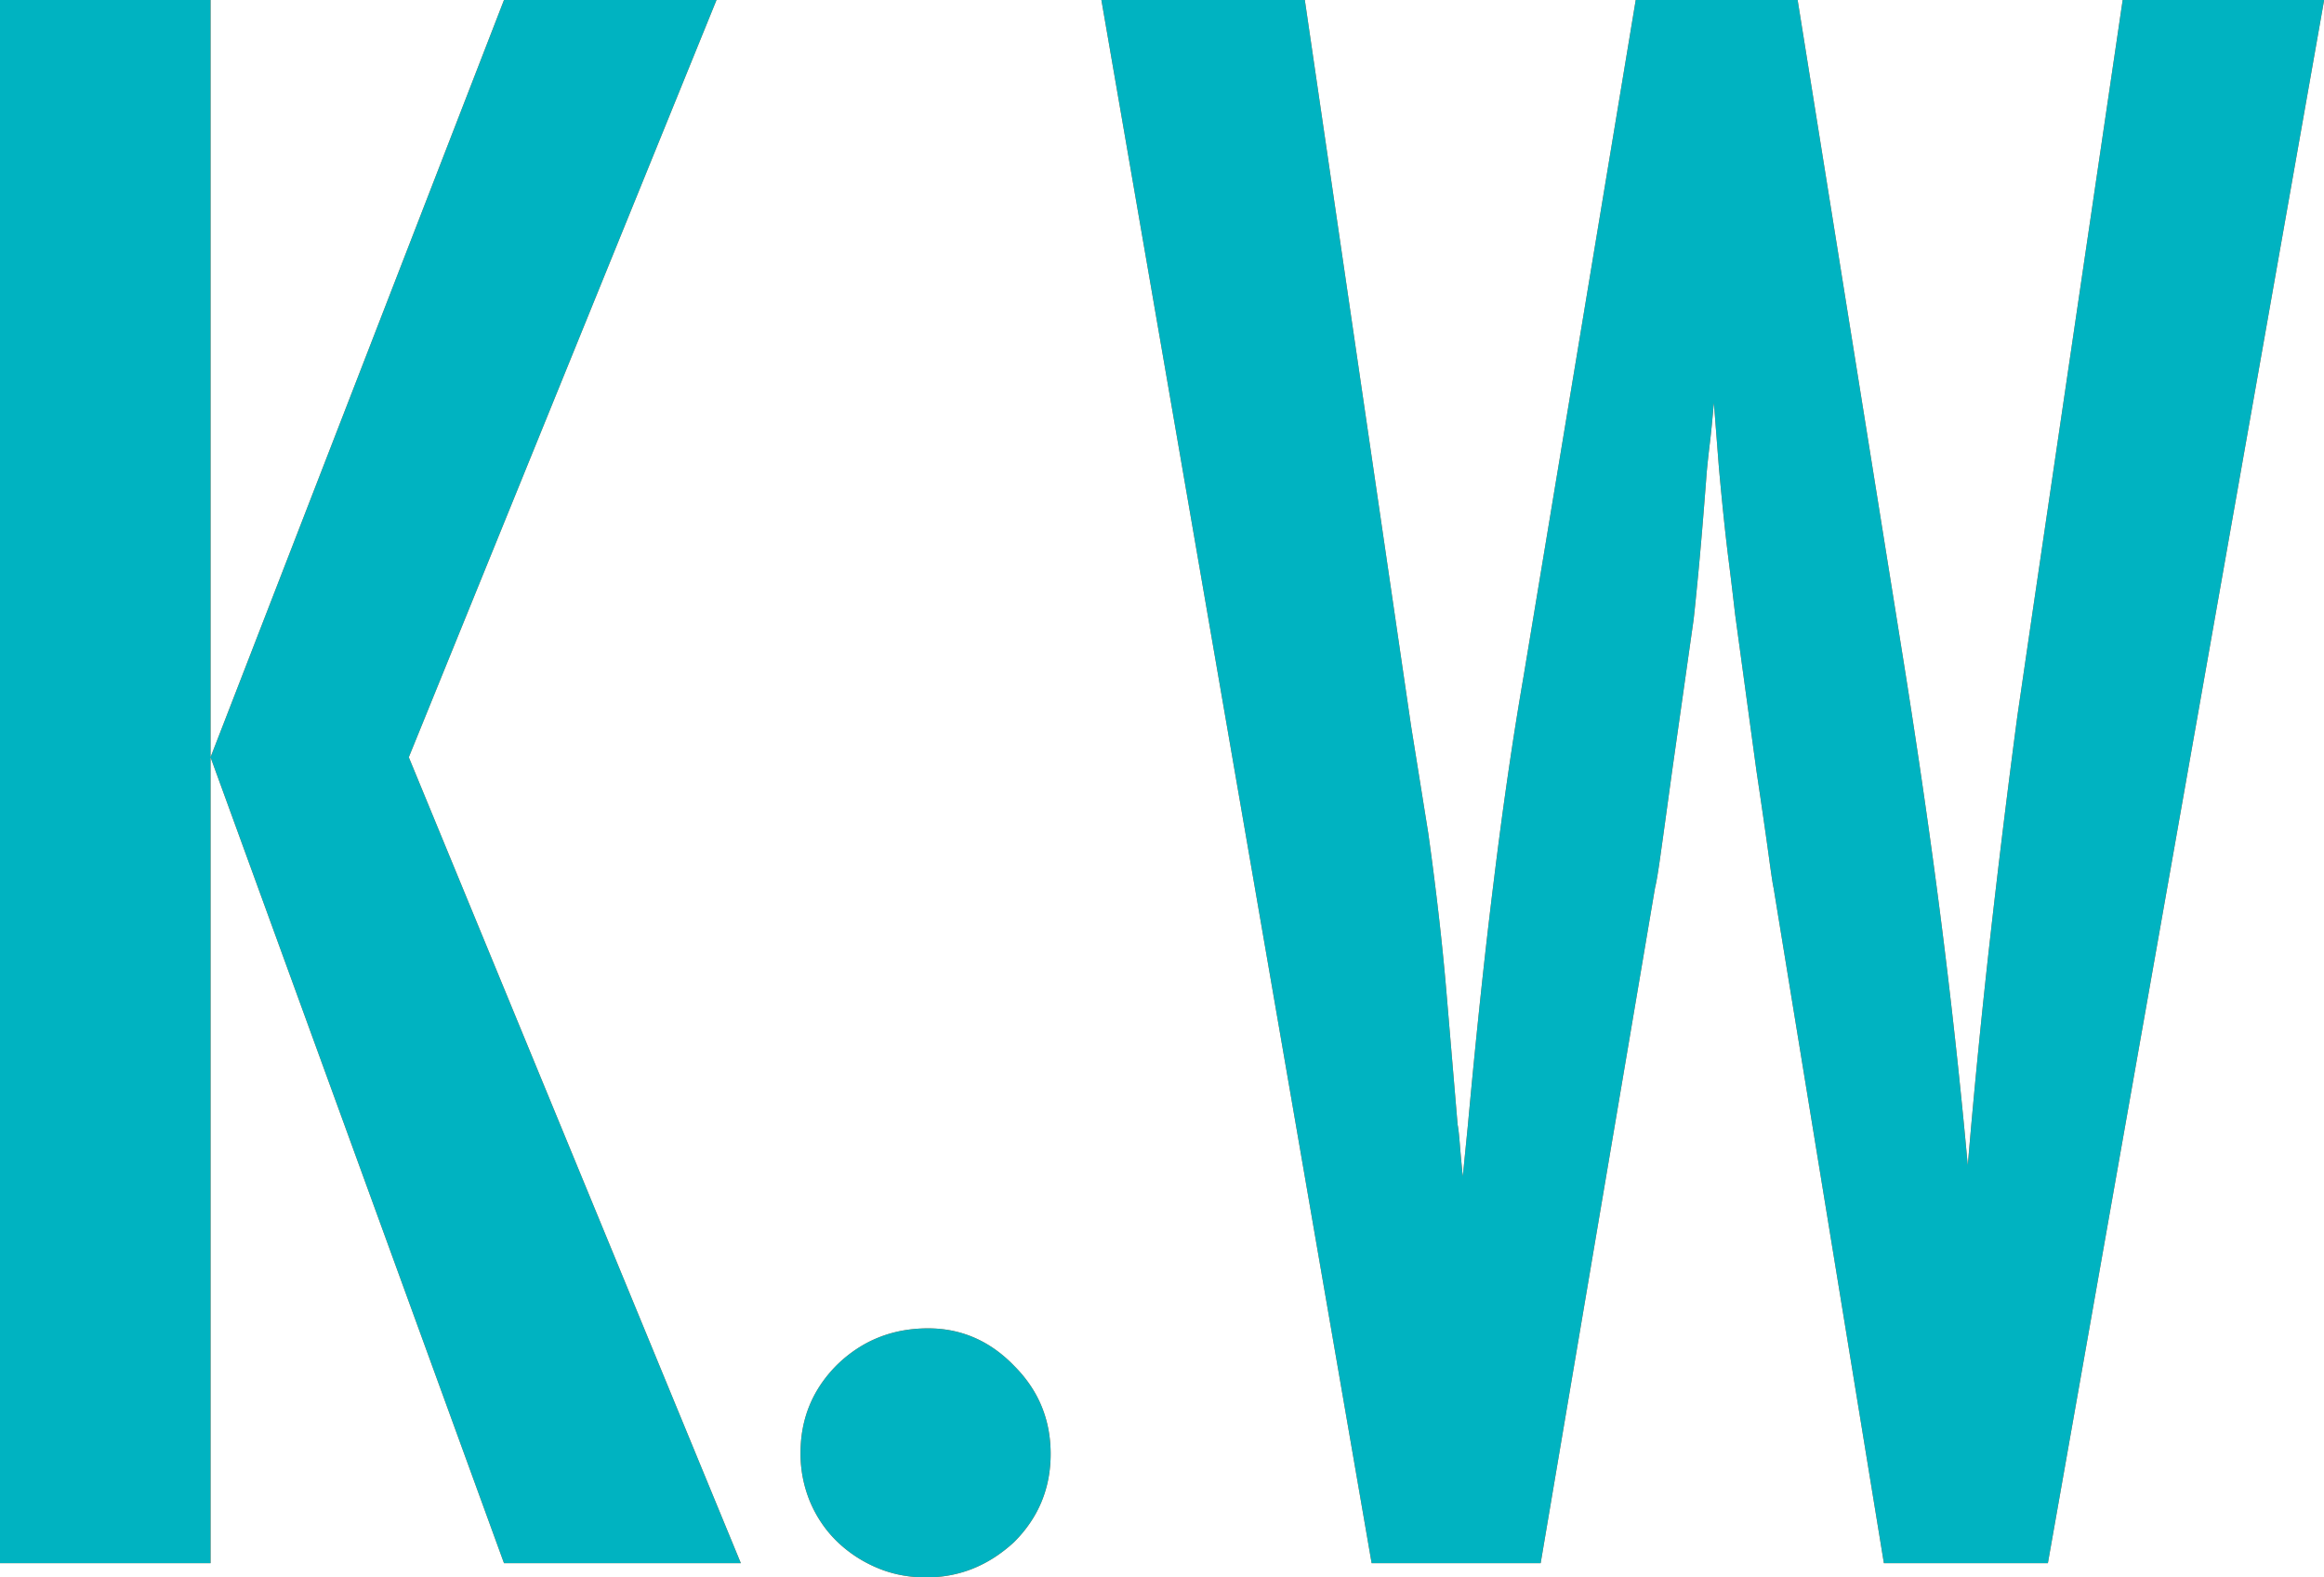
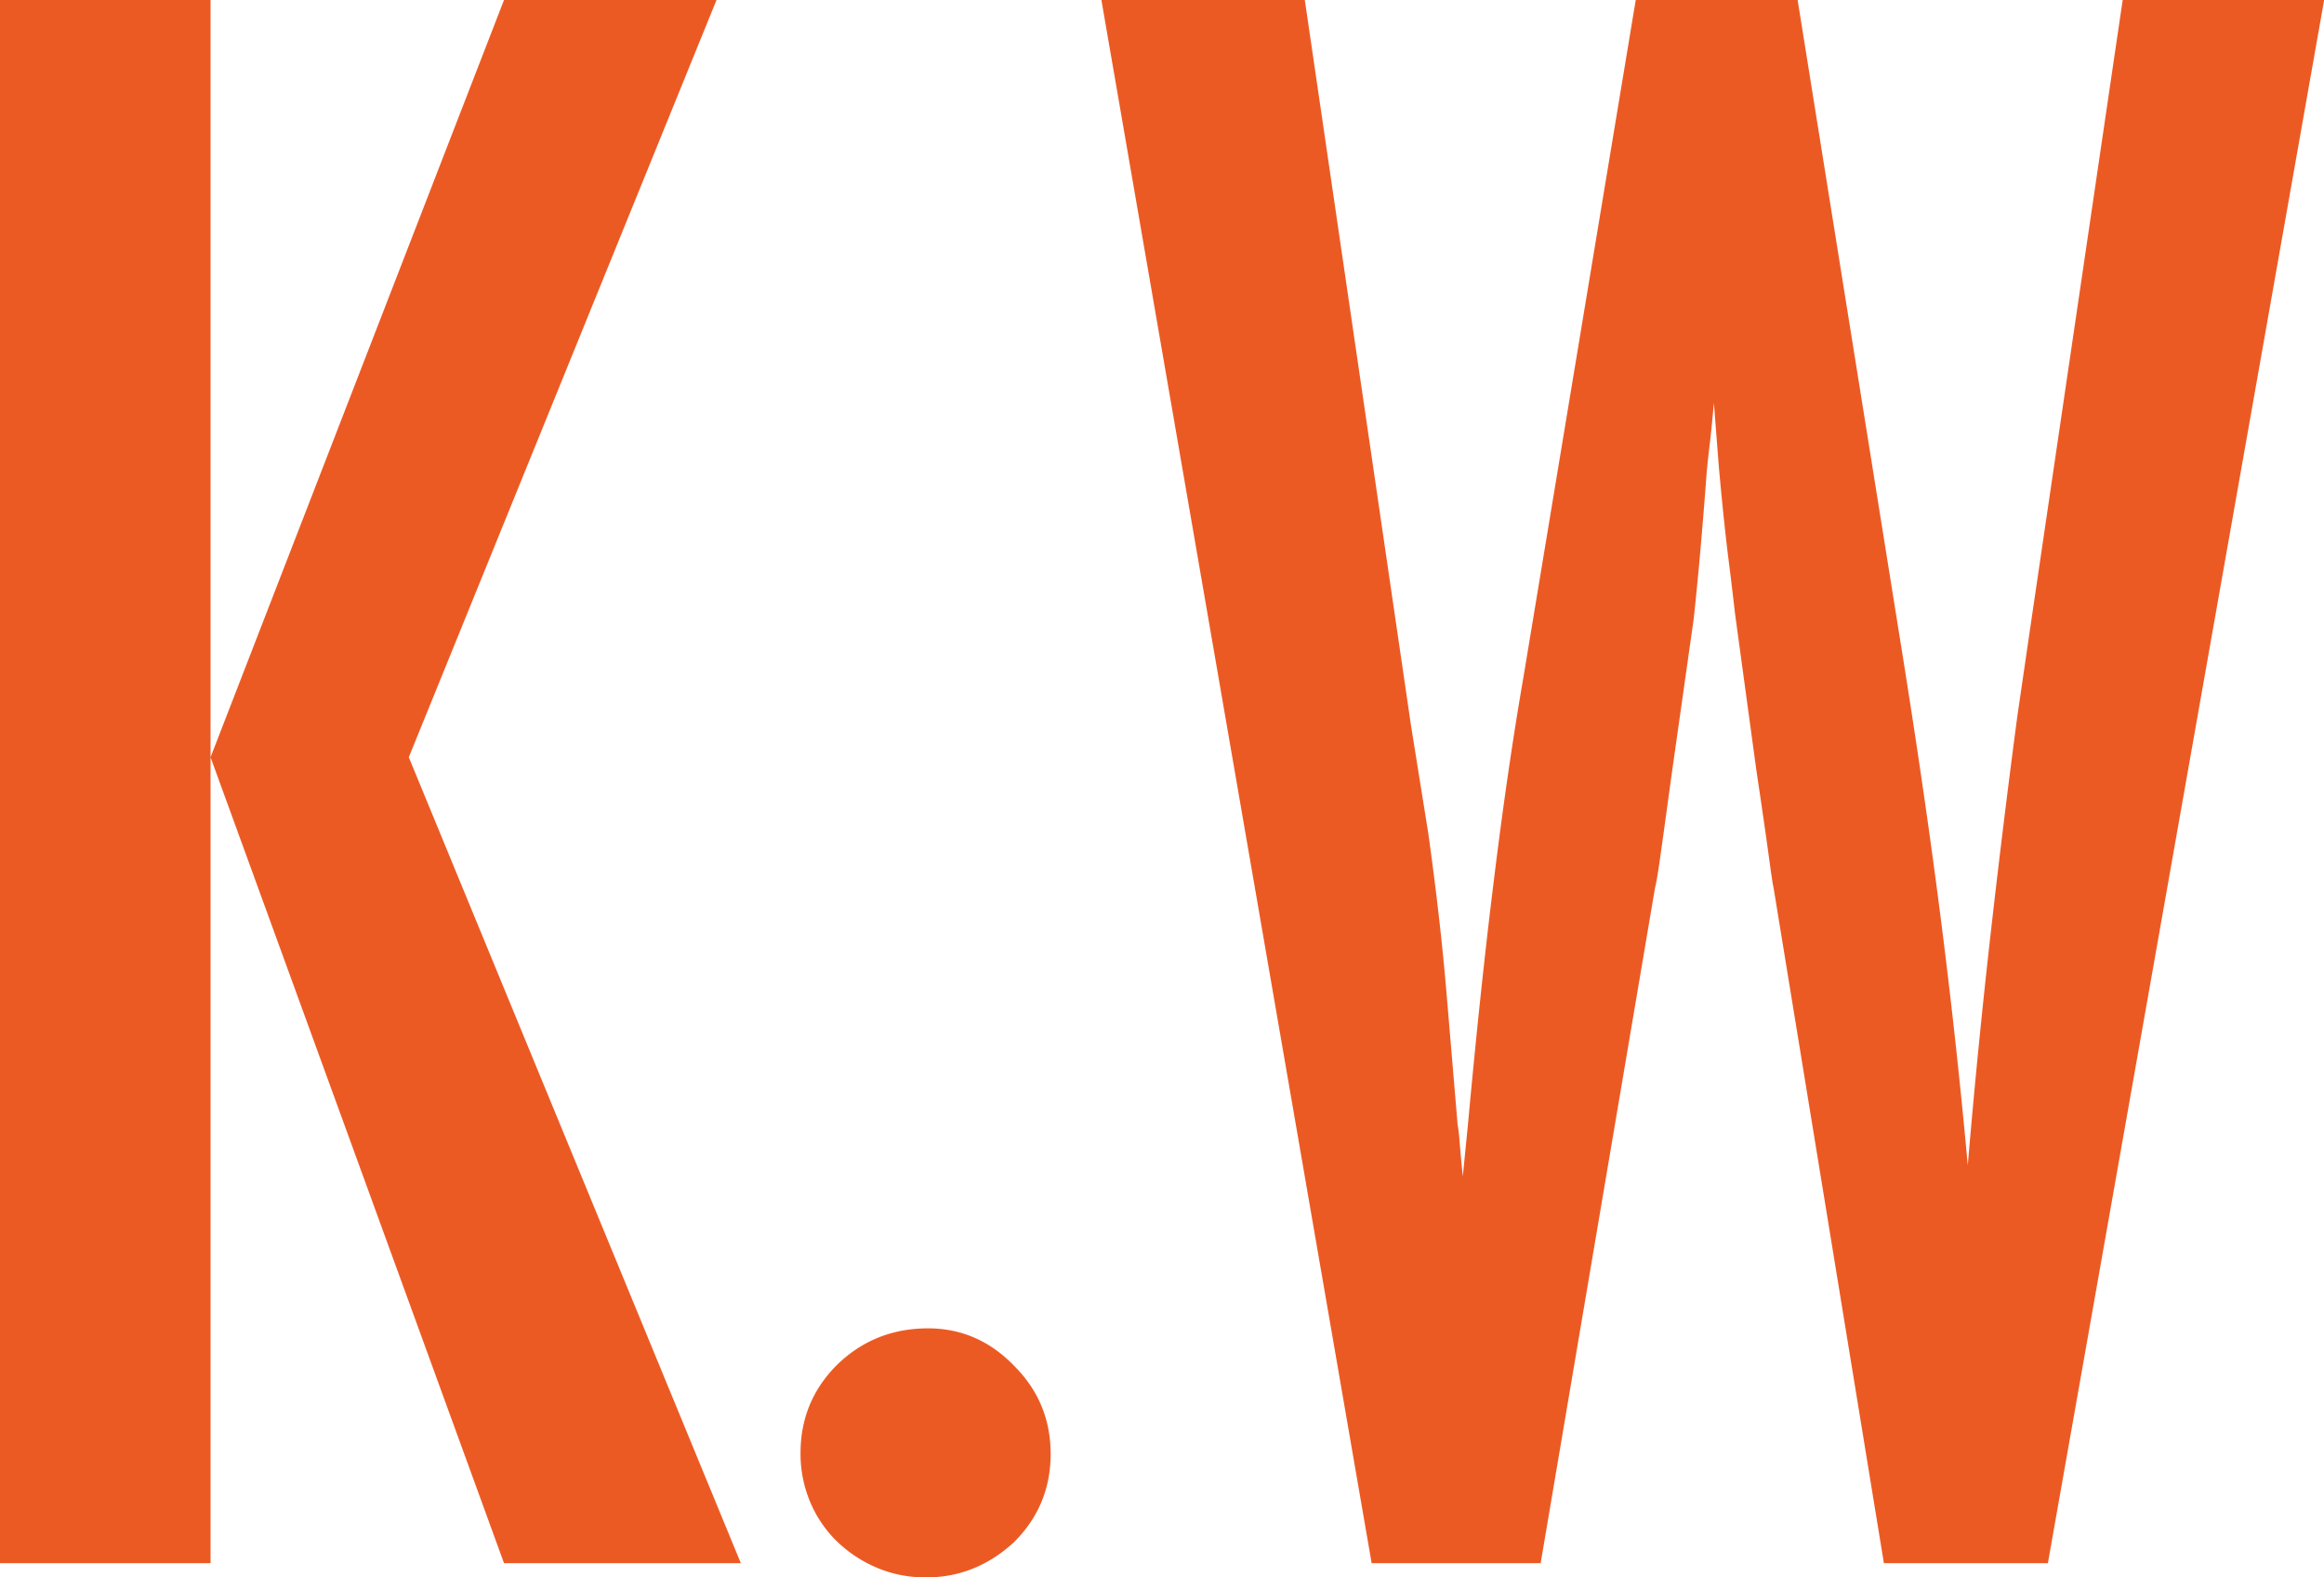
<svg xmlns="http://www.w3.org/2000/svg" viewBox="0 0 166.23 112.8">
  <g stroke-width="0">
    <path d="M0 0h15.06v54.15L36.05 0h15.2L29.24 54.15l23.75 57.63H36.05L15.06 54.15v57.63H0V0zm66.39 94.99c2.36 0 4.42.89 6.15 2.68 1.74 1.74 2.61 3.84 2.61 6.3s-.87 4.56-2.61 6.3c-1.83 1.69-3.93 2.53-6.3 2.53-1.26 0-2.43-.23-3.51-.69a9.286 9.286 0 01-2.86-1.88c-.82-.8-1.46-1.74-1.92-2.82a8.934 8.934 0 01-.69-3.51c0-2.46.87-4.56 2.61-6.3 1.79-1.74 3.96-2.61 6.52-2.61zM78.78 0h14.55l7.6 51.91 1.23 7.67c.58 4.15 1.01 7.94 1.3 11.37l.8 9.48c.05.24.1.68.15 1.3.05.63.12 1.42.22 2.39l.36-3.62c.58-6.32 1.19-12.14 1.85-17.45.65-5.31 1.36-10.21 2.14-14.7L117 0h11.58l7.53 46.99c1.11 6.95 2.04 13.39 2.79 19.33.75 5.94 1.36 11.61 1.85 17.01.48-5.69 1.03-11.2 1.63-16.51.6-5.31 1.24-10.52 1.92-15.64l1.09-7.46L151.83 0h14.41l-19.76 111.78h-11.73l-7.89-48.29c-.05-.19-.17-.99-.36-2.39-.19-1.4-.48-3.4-.87-6.01l-1.52-11.15c-.1-.87-.25-2.17-.47-3.91-.22-1.74-.45-3.93-.69-6.59l-.36-4.63c-.1 1.11-.19 2.08-.29 2.9-.1.82-.17 1.5-.22 2.03-.24 3.19-.45 5.66-.62 7.42-.17 1.76-.28 2.84-.33 3.22l-1.52 10.71c-.34 2.46-.6 4.39-.8 5.79-.19 1.4-.34 2.27-.43 2.61l-8.18 48.29H98.11L78.78 0z" fill="#ec5a24" />
-     <path d="M0 0h15.06v54.15L36.05 0h15.2L29.24 54.15l23.75 57.63H36.05L15.06 54.15v57.63H0V0zm66.39 94.99c2.36 0 4.42.89 6.15 2.68 1.74 1.74 2.61 3.84 2.61 6.3s-.87 4.56-2.61 6.3c-1.83 1.69-3.93 2.53-6.3 2.53-1.26 0-2.43-.23-3.51-.69a9.286 9.286 0 01-2.86-1.88c-.82-.8-1.46-1.74-1.92-2.82a8.934 8.934 0 01-.69-3.51c0-2.46.87-4.56 2.61-6.3 1.79-1.74 3.96-2.61 6.52-2.61zM78.78 0h14.55l7.6 51.91 1.23 7.67c.58 4.15 1.01 7.94 1.3 11.37l.8 9.48c.05.24.1.68.15 1.3.05.63.12 1.42.22 2.39l.36-3.62c.58-6.32 1.19-12.14 1.85-17.45.65-5.31 1.36-10.21 2.14-14.7L117 0h11.58l7.53 46.99c1.11 6.95 2.04 13.39 2.79 19.33.75 5.94 1.36 11.61 1.85 17.01.48-5.69 1.03-11.2 1.63-16.51.6-5.31 1.24-10.52 1.92-15.64l1.09-7.46L151.83 0h14.41l-19.76 111.78h-11.73l-7.89-48.29c-.05-.19-.17-.99-.36-2.39-.19-1.4-.48-3.4-.87-6.01l-1.52-11.15c-.1-.87-.25-2.17-.47-3.91-.22-1.74-.45-3.93-.69-6.59l-.36-4.63c-.1 1.11-.19 2.08-.29 2.9-.1.82-.17 1.5-.22 2.03-.24 3.19-.45 5.66-.62 7.42-.17 1.76-.28 2.84-.33 3.22l-1.52 10.71c-.34 2.46-.6 4.39-.8 5.79-.19 1.4-.34 2.27-.43 2.61l-8.18 48.29H98.11L78.78 0z" fill="#00b3c1" />
  </g>
</svg>